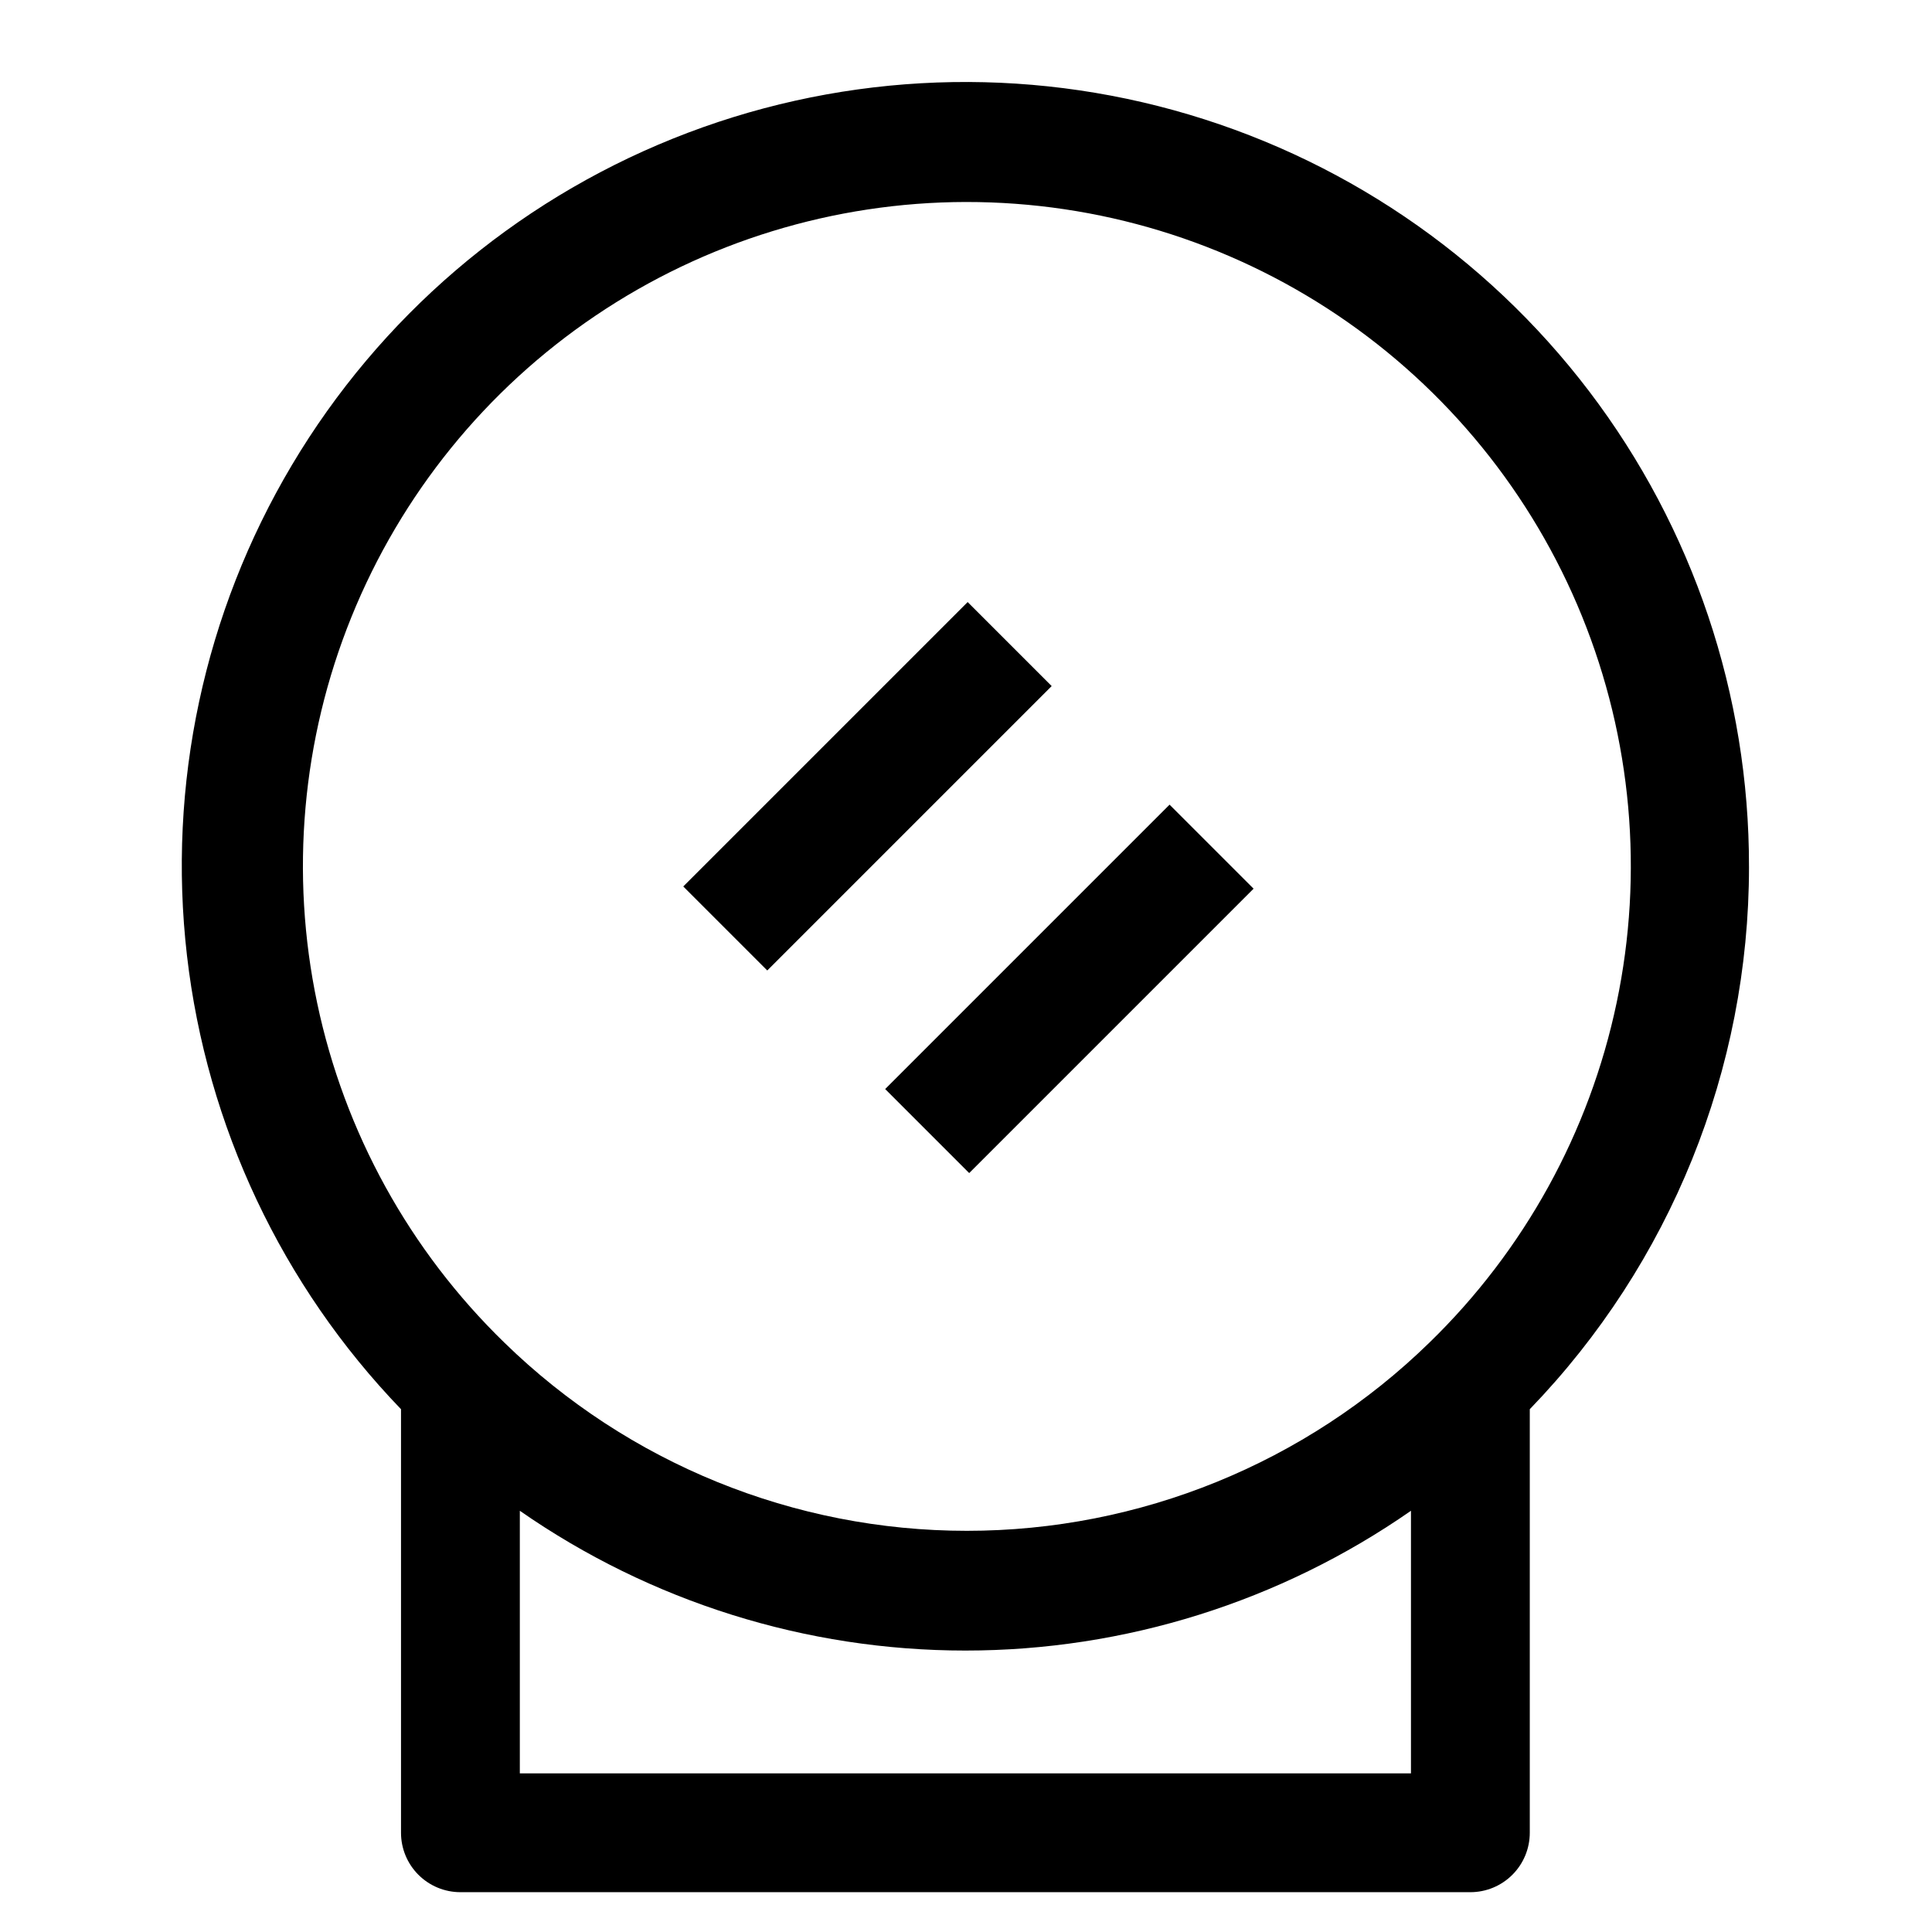
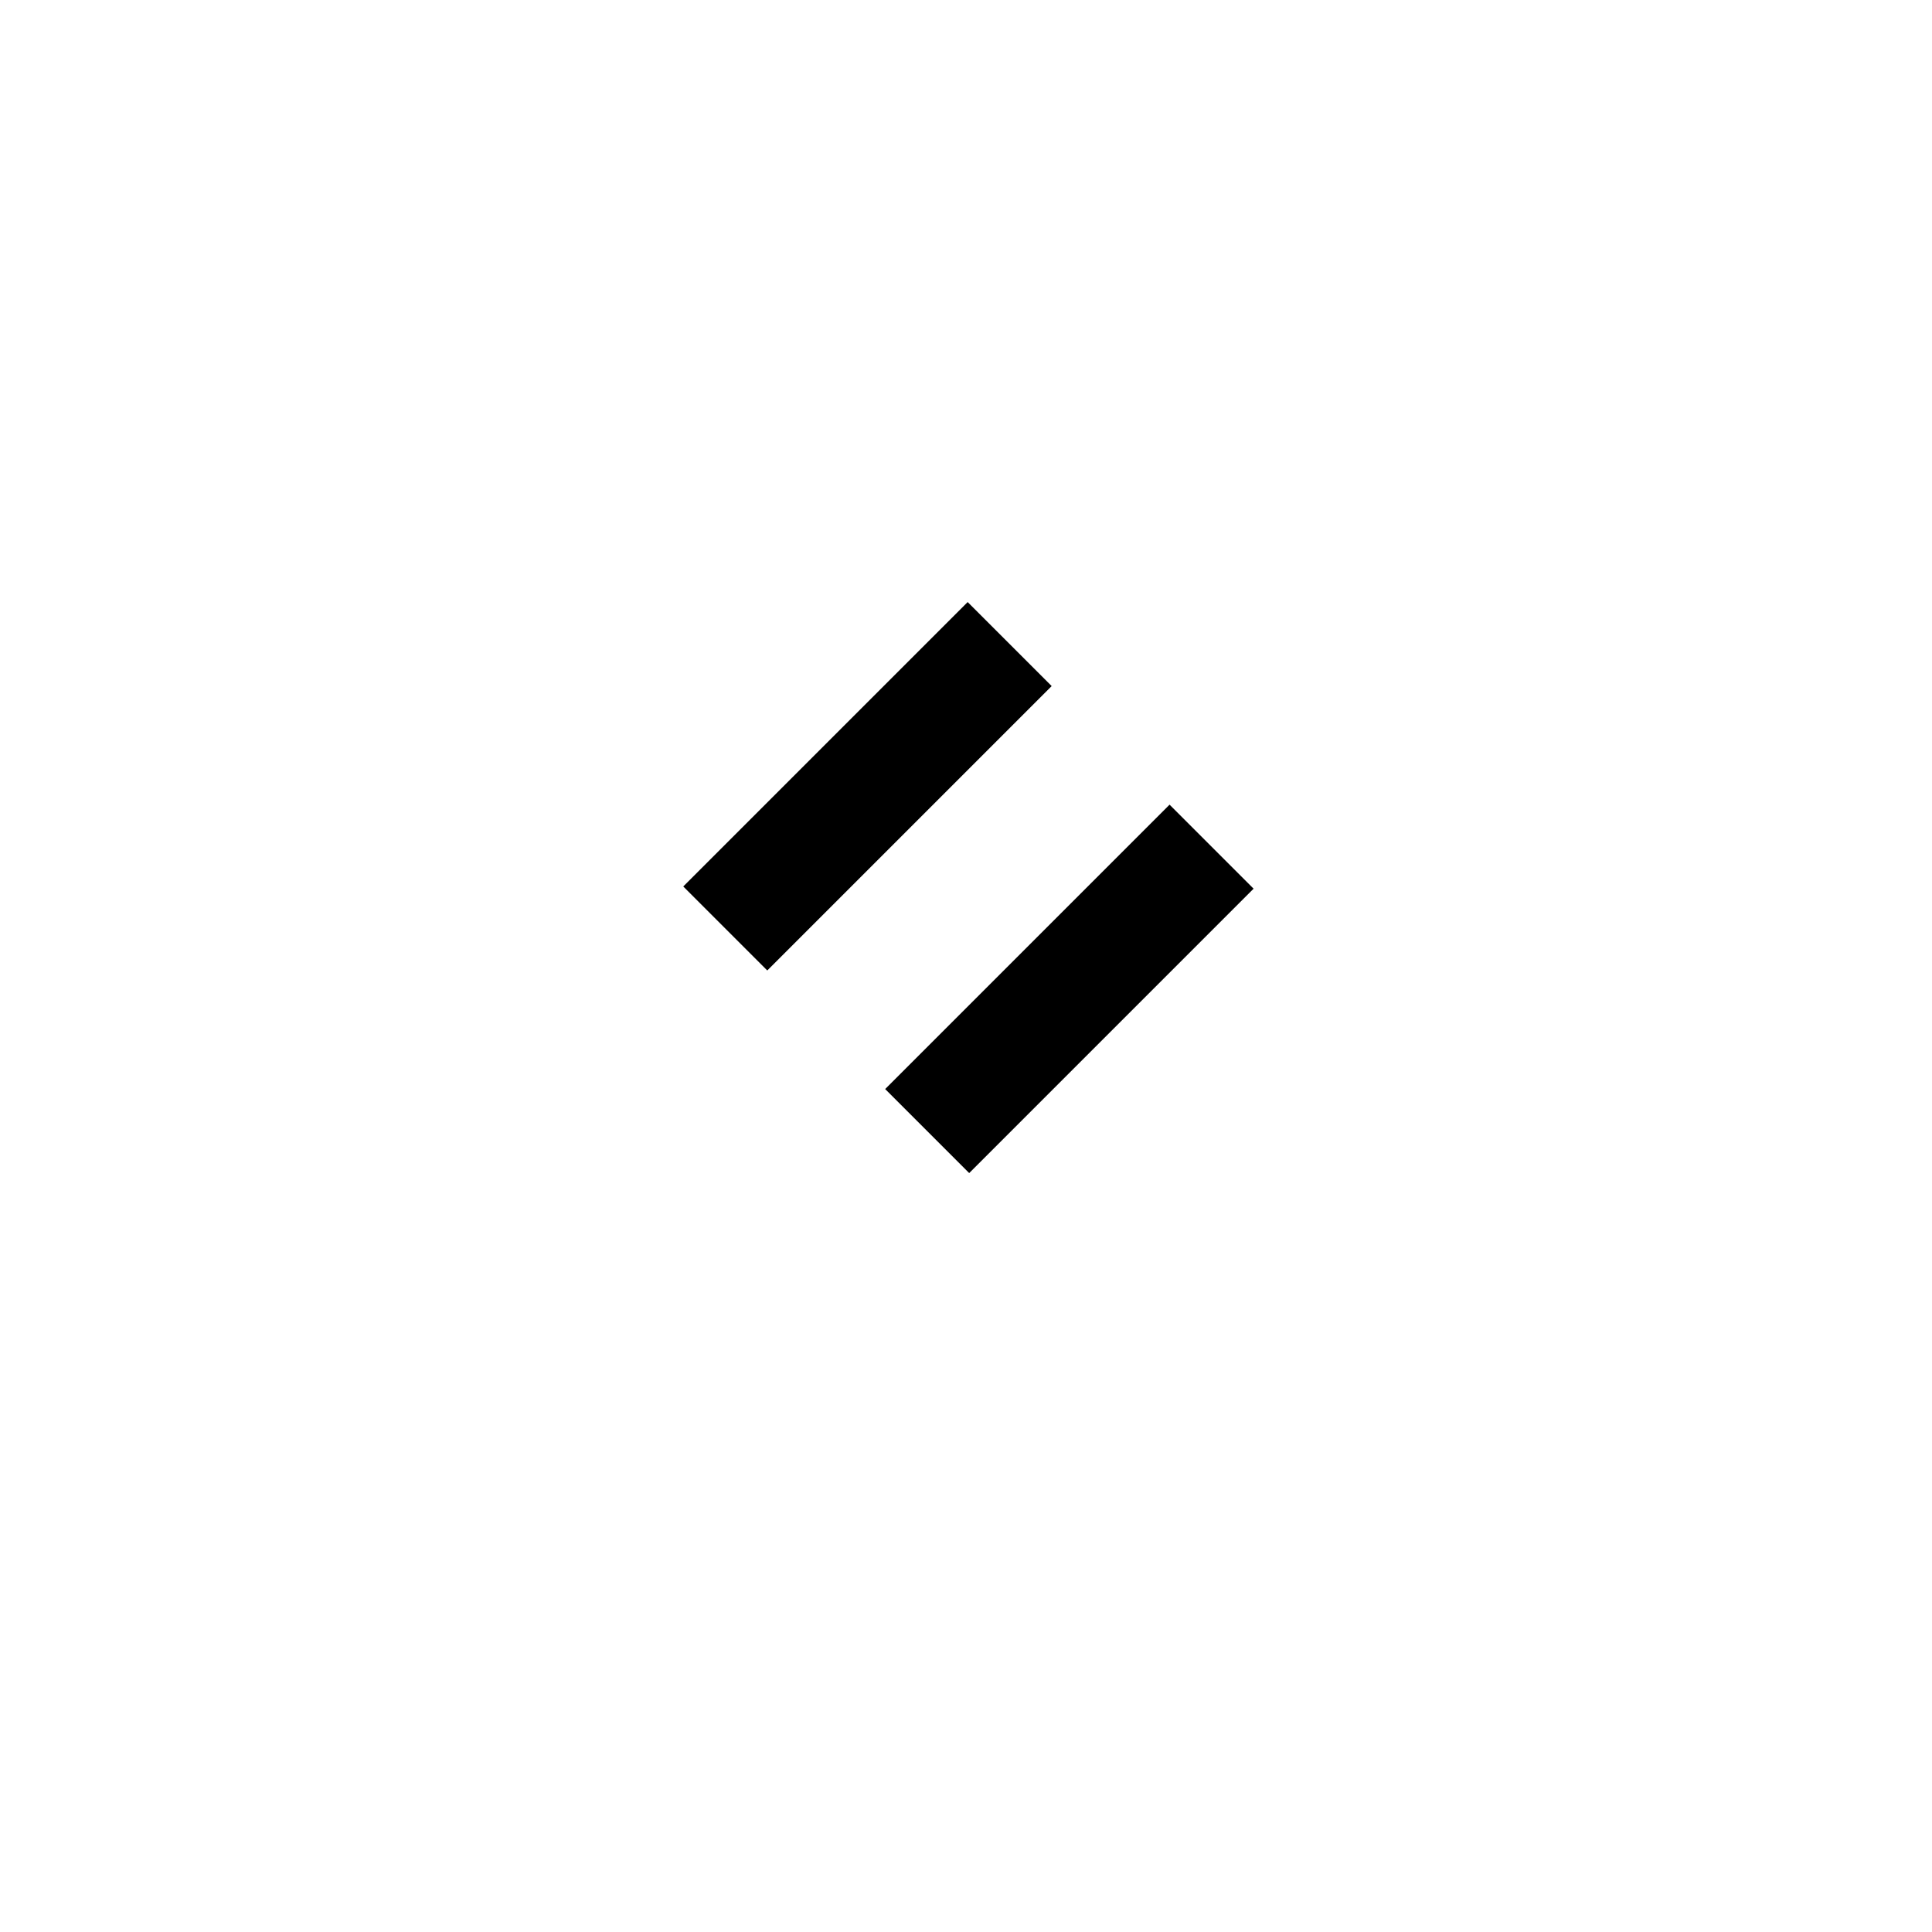
<svg xmlns="http://www.w3.org/2000/svg" fill="#000000" width="800px" height="800px" version="1.1" viewBox="144 144 512 512">
  <g>
-     <path d="m607.5 373.71c0.07-45.512-14.812-89.785-42.355-126.01-27.547-36.227-66.23-62.402-110.1-74.5-43.875-12.098-90.504-9.449-132.73 7.539-42.219 16.988-77.688 47.379-100.95 86.492-23.27 39.113-33.039 84.785-27.816 129.99 5.223 45.211 25.152 87.453 56.723 120.23v112.25c0 4.176 1.656 8.18 4.609 11.133 2.953 2.953 6.957 4.613 11.133 4.613h267.65c4.176 0 8.18-1.66 11.133-4.613 2.953-2.953 4.613-6.957 4.613-11.133v-112.25c37.266-38.57 58.094-90.109 58.094-143.74zm-207.5-176.18c35.047-0.035 69.305 10.395 98.387 29.949 29.082 19.559 51.668 47.348 64.855 79.82 13.191 32.469 16.391 68.137 9.184 102.43-7.203 34.297-24.484 65.664-49.625 90.082-32.785 31.977-76.77 49.871-122.57 49.871s-89.781-17.895-122.57-49.871c-25.113-24.391-42.383-55.711-49.602-89.965-7.219-34.254-4.062-69.883 9.07-102.33 13.133-32.453 35.641-60.25 64.652-79.84 29.012-19.594 63.203-30.09 98.211-30.148zm-118.24 416.43v-69.59c34.652 24.117 75.859 37.043 118.08 37.043s83.43-12.926 118.08-37.043v69.59z" />
    <path d="m325.07 378.92 75.367-75.367 22.266 22.266-75.367 75.367z" />
    <path d="m378.58 432.61 75.367-75.367 22.266 22.266-75.367 75.367z" />
  </g>
</svg>